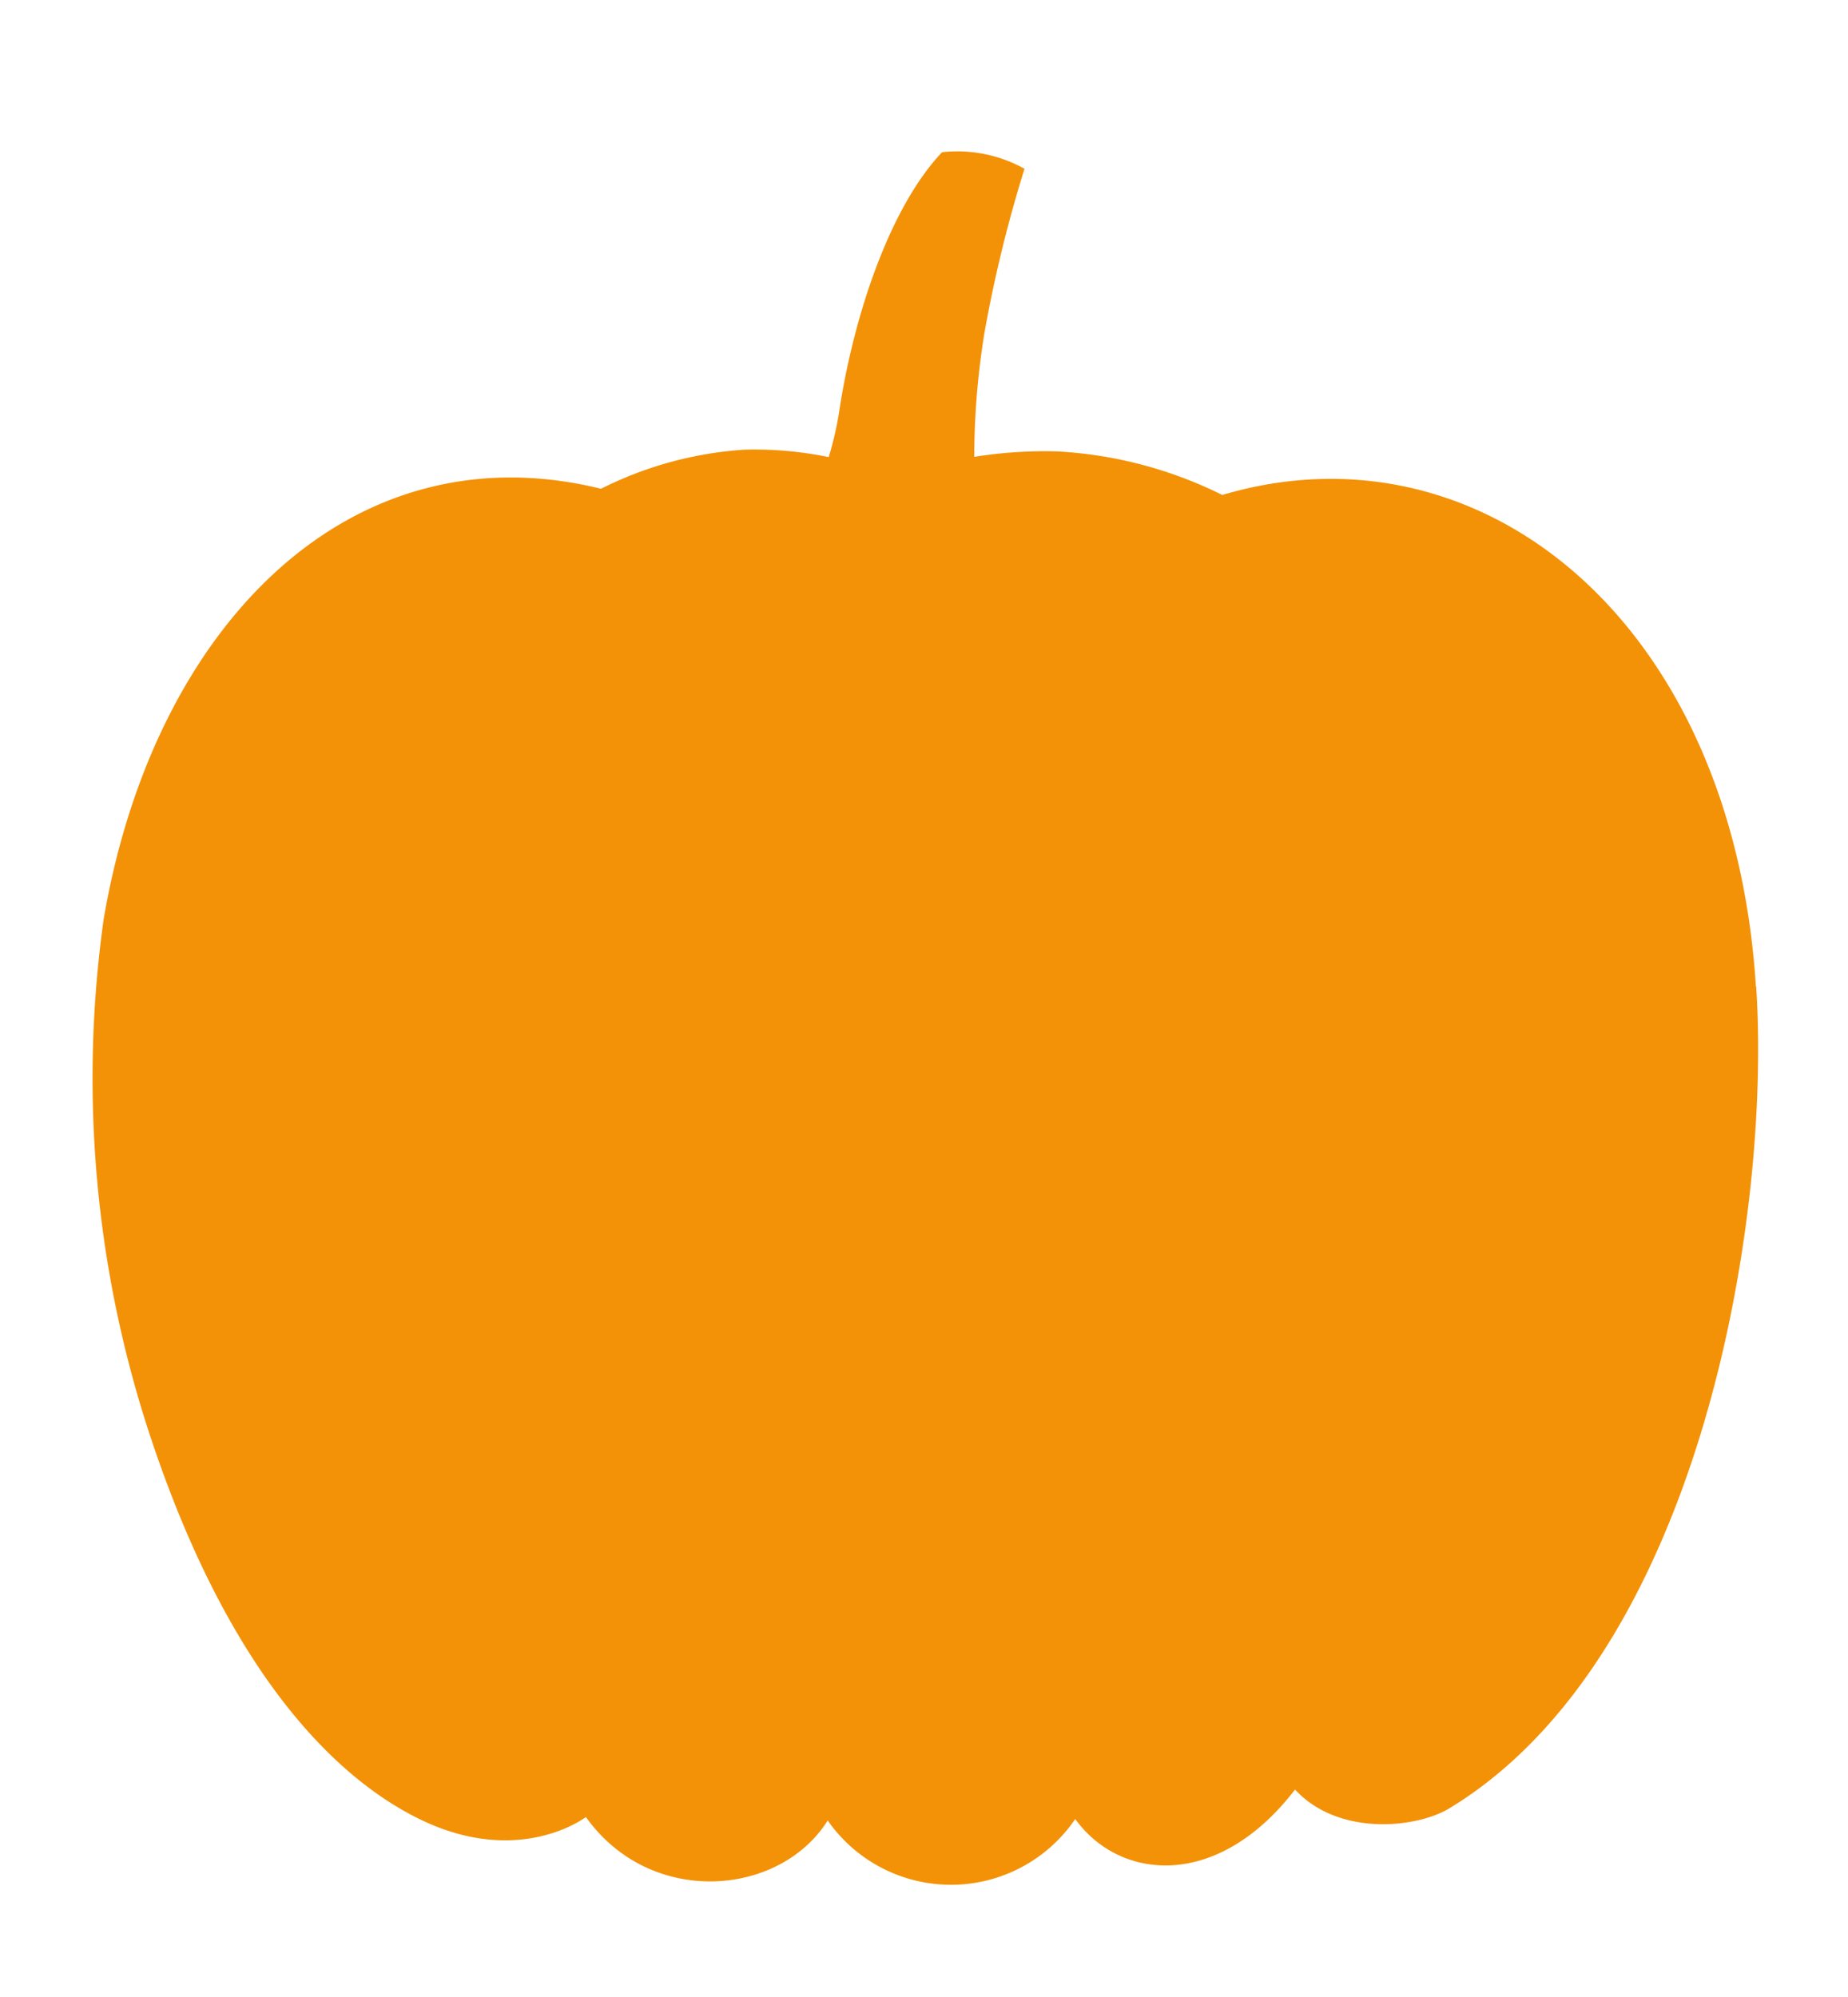
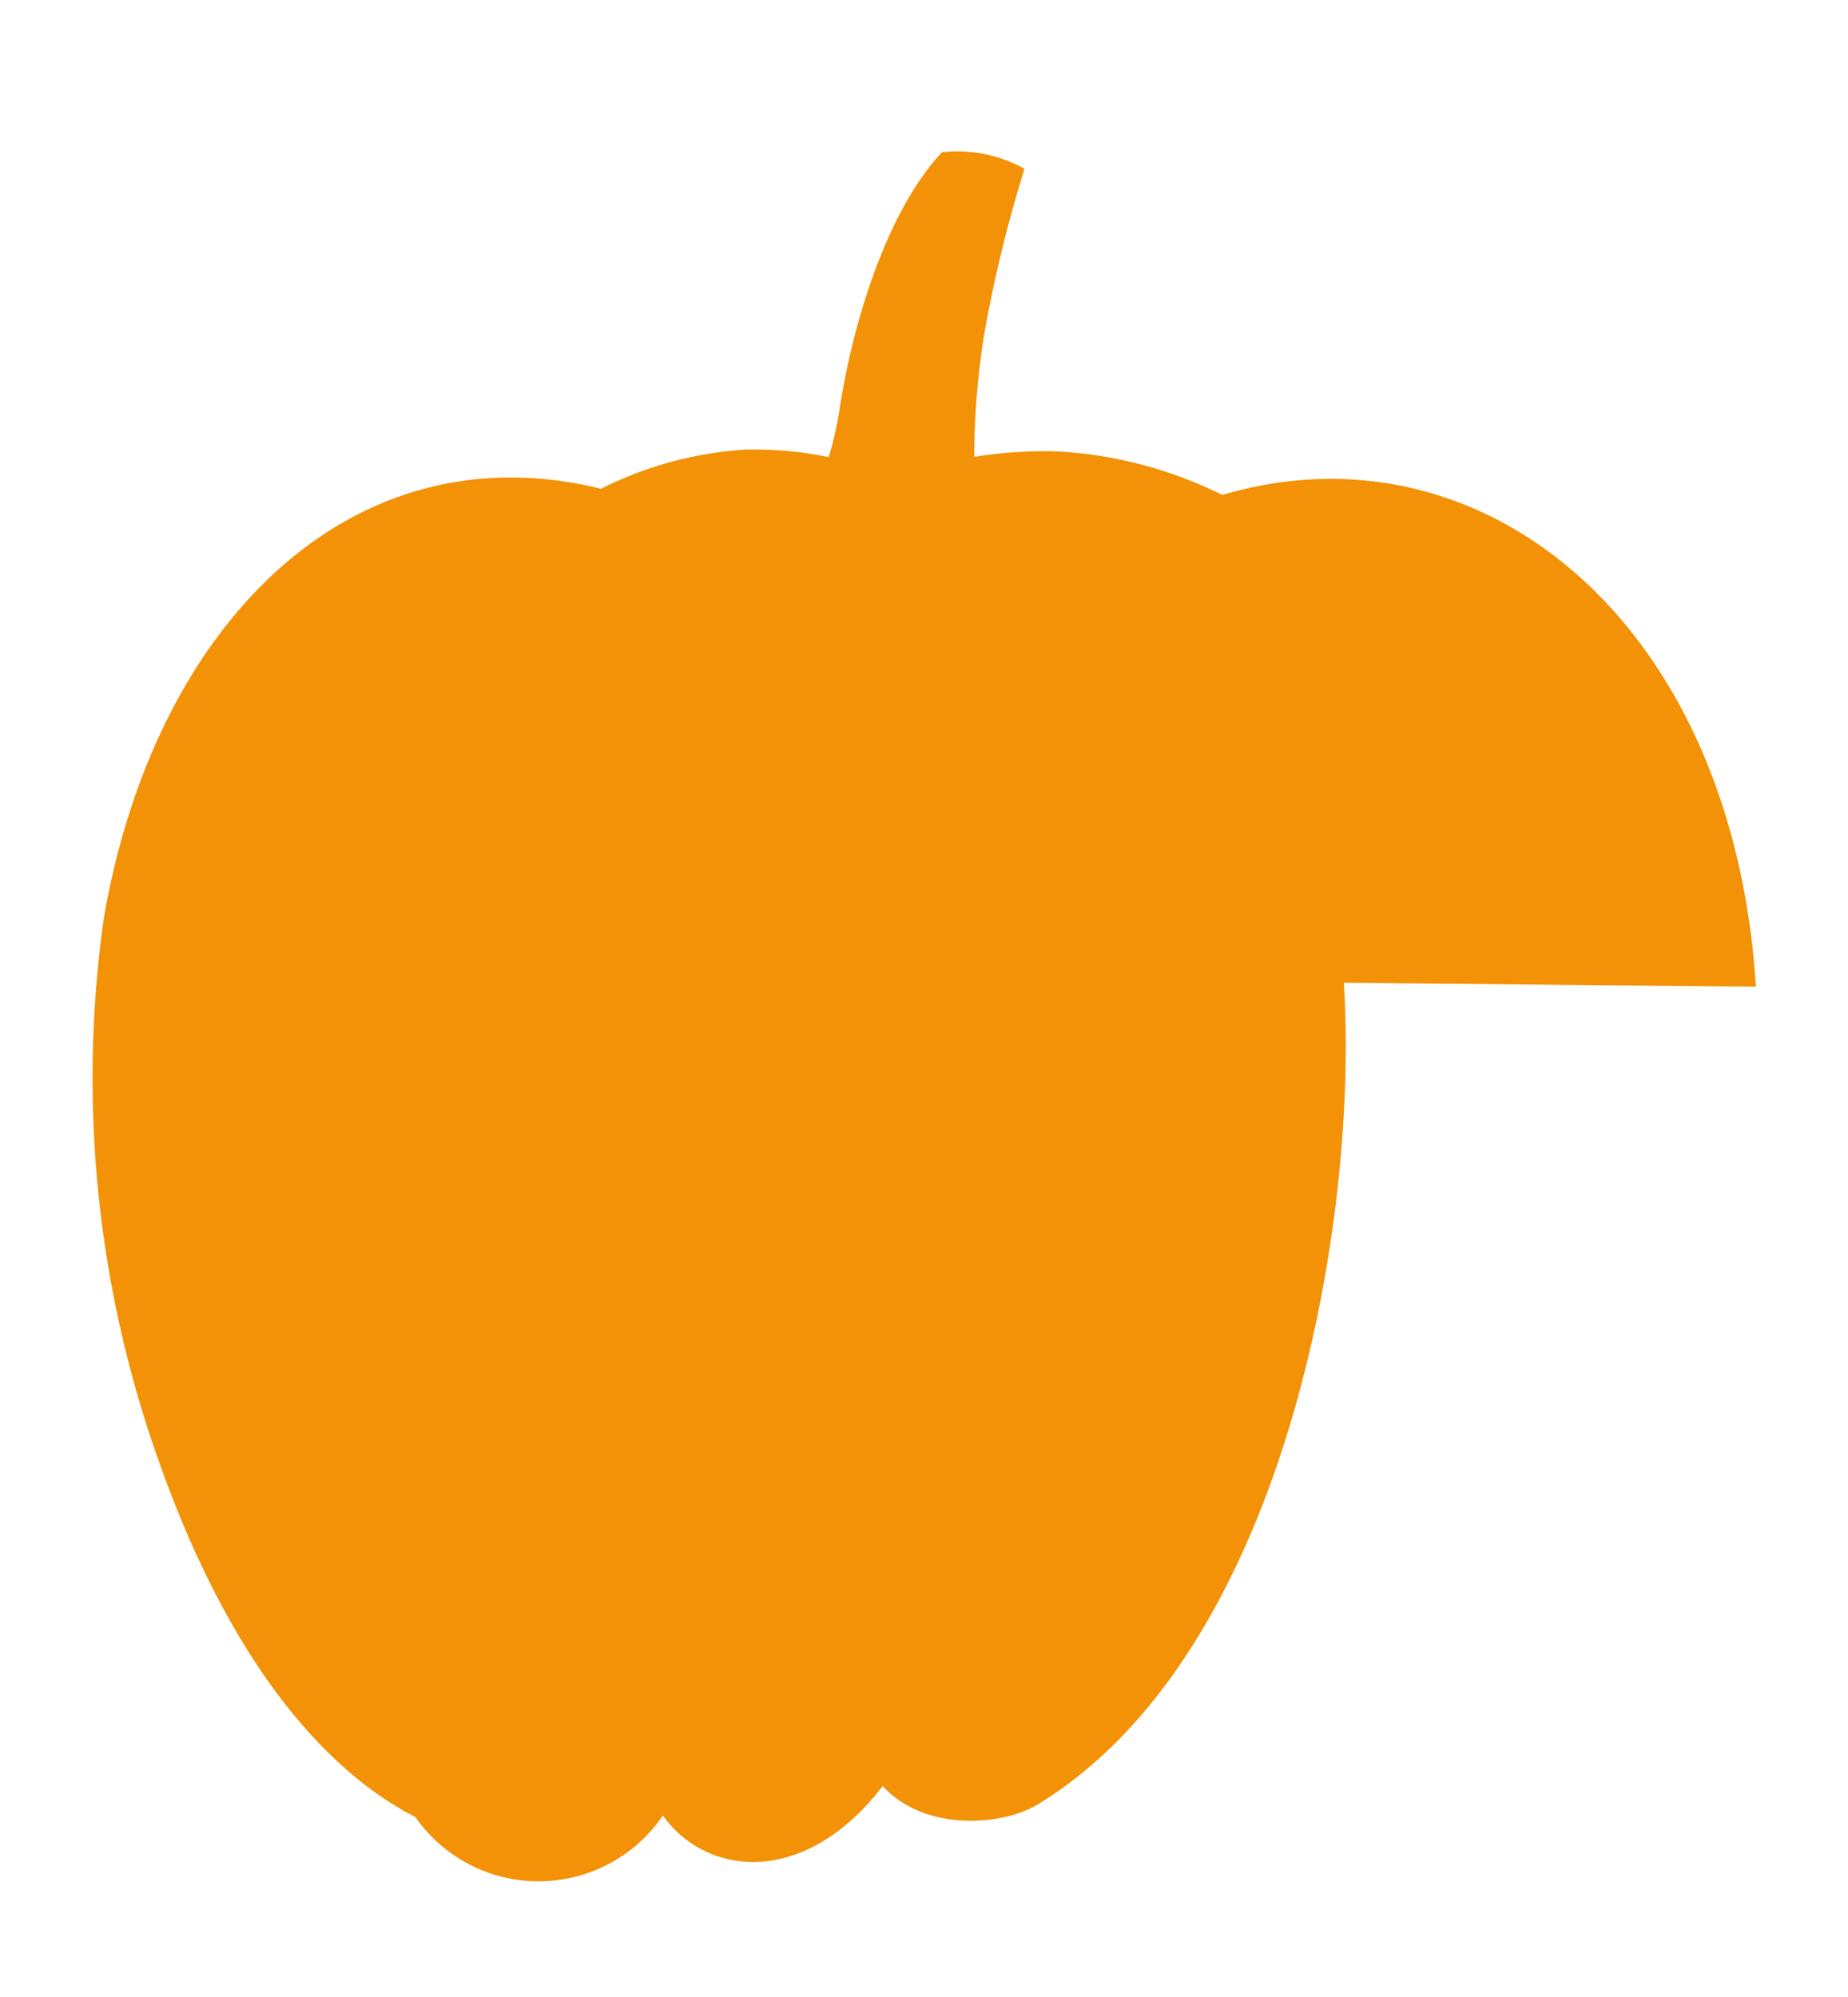
<svg xmlns="http://www.w3.org/2000/svg" id="Layer_1" data-name="Layer 1" viewBox="0 0 74.66 80.7">
  <defs>
    <style>.cls-1{fill:#f39207;}</style>
  </defs>
-   <path class="cls-1" d="M70.94,39.87C70,25.05,59.8,16.91,49.38,20a17,17,0,0,0-6.67-1.76,18,18,0,0,0-3.35.22,31.57,31.57,0,0,1,.41-5,54,54,0,0,1,1.62-6.64,5.59,5.59,0,0,0-3.33-.67C36,8.32,34.53,12.59,33.92,16.52a13.43,13.43,0,0,1-.44,1.95,14.85,14.85,0,0,0-3.41-.3,15.06,15.06,0,0,0-5.79,1.58C14.18,17.26,6.22,25.23,4.19,37.13A46.1,46.1,0,0,0,6,57.82C9,67,13.12,71.55,16.78,73.42c4.14,2.12,6.89,0,6.89,0,2.61,3.66,7.83,3.23,9.77.14a6.07,6.07,0,0,0,10-.06c1.78,2.48,5.74,2.9,8.88-1.19,1.76,1.91,4.93,1.56,6.25.75,10.1-6.14,13-23.76,12.38-33.21" />
+   <path class="cls-1" d="M70.94,39.87C70,25.05,59.8,16.91,49.38,20a17,17,0,0,0-6.67-1.76,18,18,0,0,0-3.35.22,31.57,31.57,0,0,1,.41-5,54,54,0,0,1,1.62-6.64,5.59,5.59,0,0,0-3.33-.67C36,8.32,34.53,12.59,33.92,16.52a13.43,13.43,0,0,1-.44,1.95,14.85,14.85,0,0,0-3.41-.3,15.06,15.06,0,0,0-5.79,1.58C14.18,17.26,6.22,25.23,4.19,37.13A46.1,46.1,0,0,0,6,57.82C9,67,13.12,71.55,16.78,73.42a6.07,6.07,0,0,0,10-.06c1.78,2.48,5.74,2.9,8.88-1.19,1.76,1.91,4.93,1.56,6.25.75,10.1-6.14,13-23.76,12.38-33.21" />
</svg>